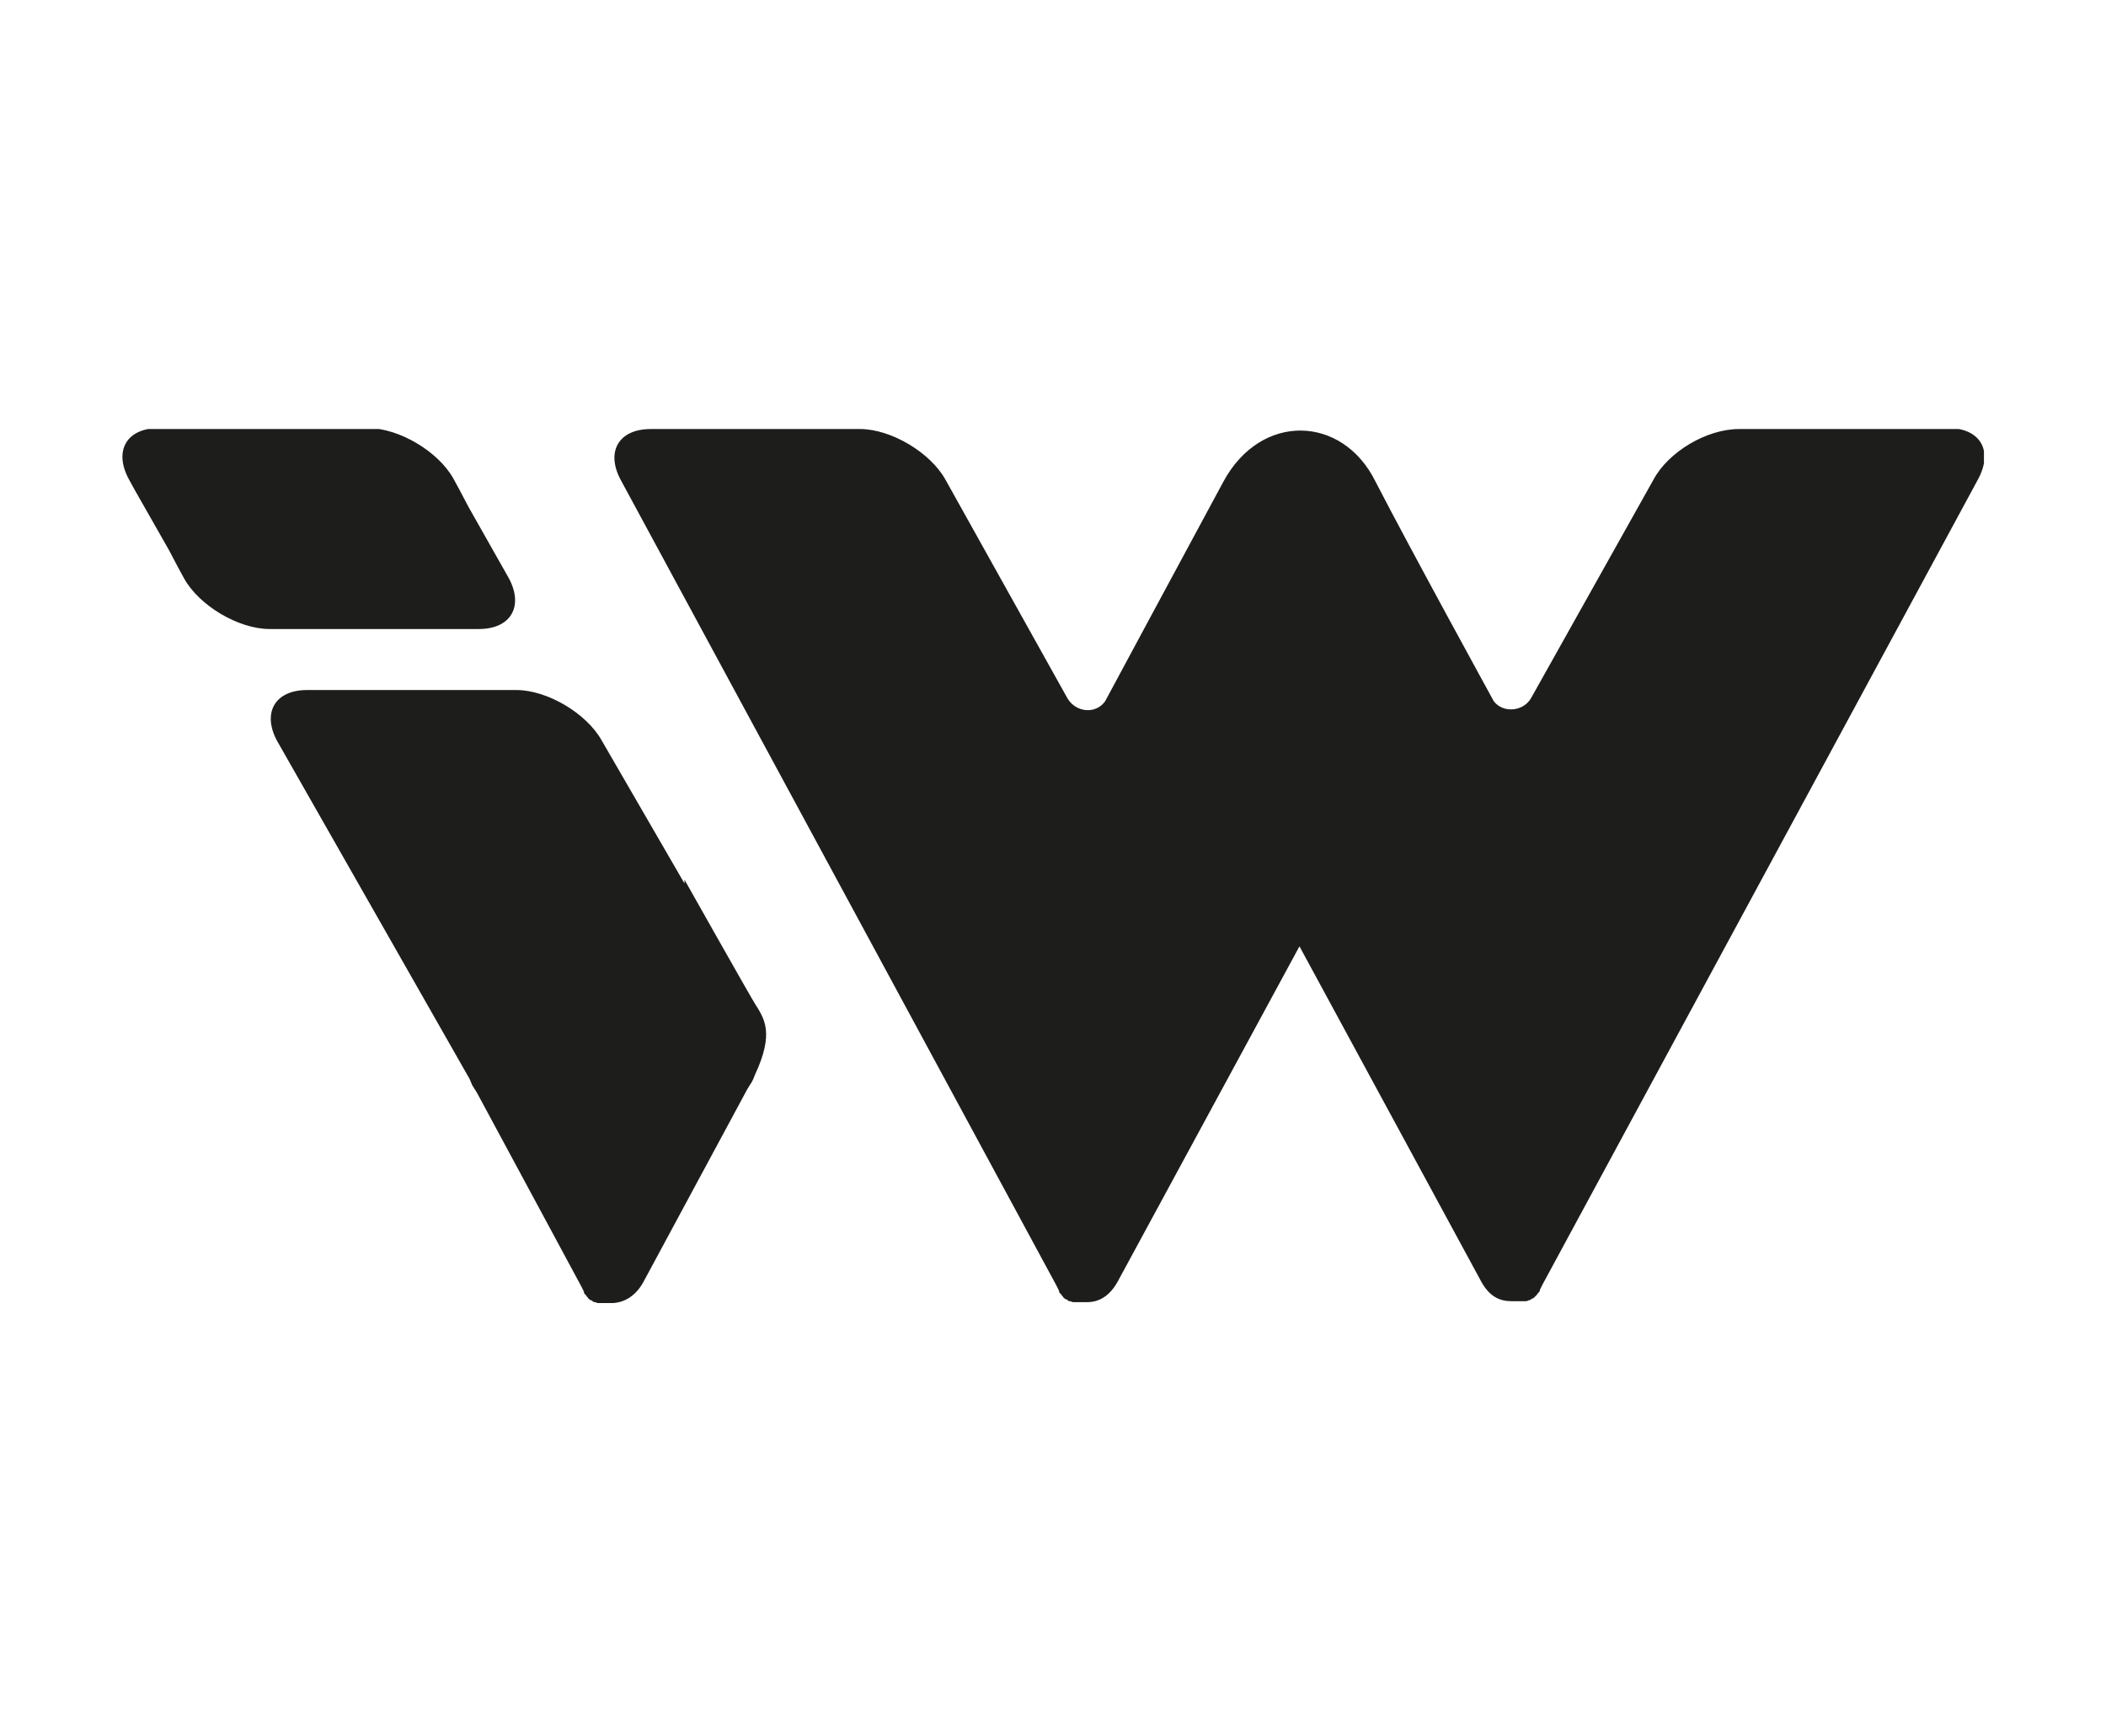
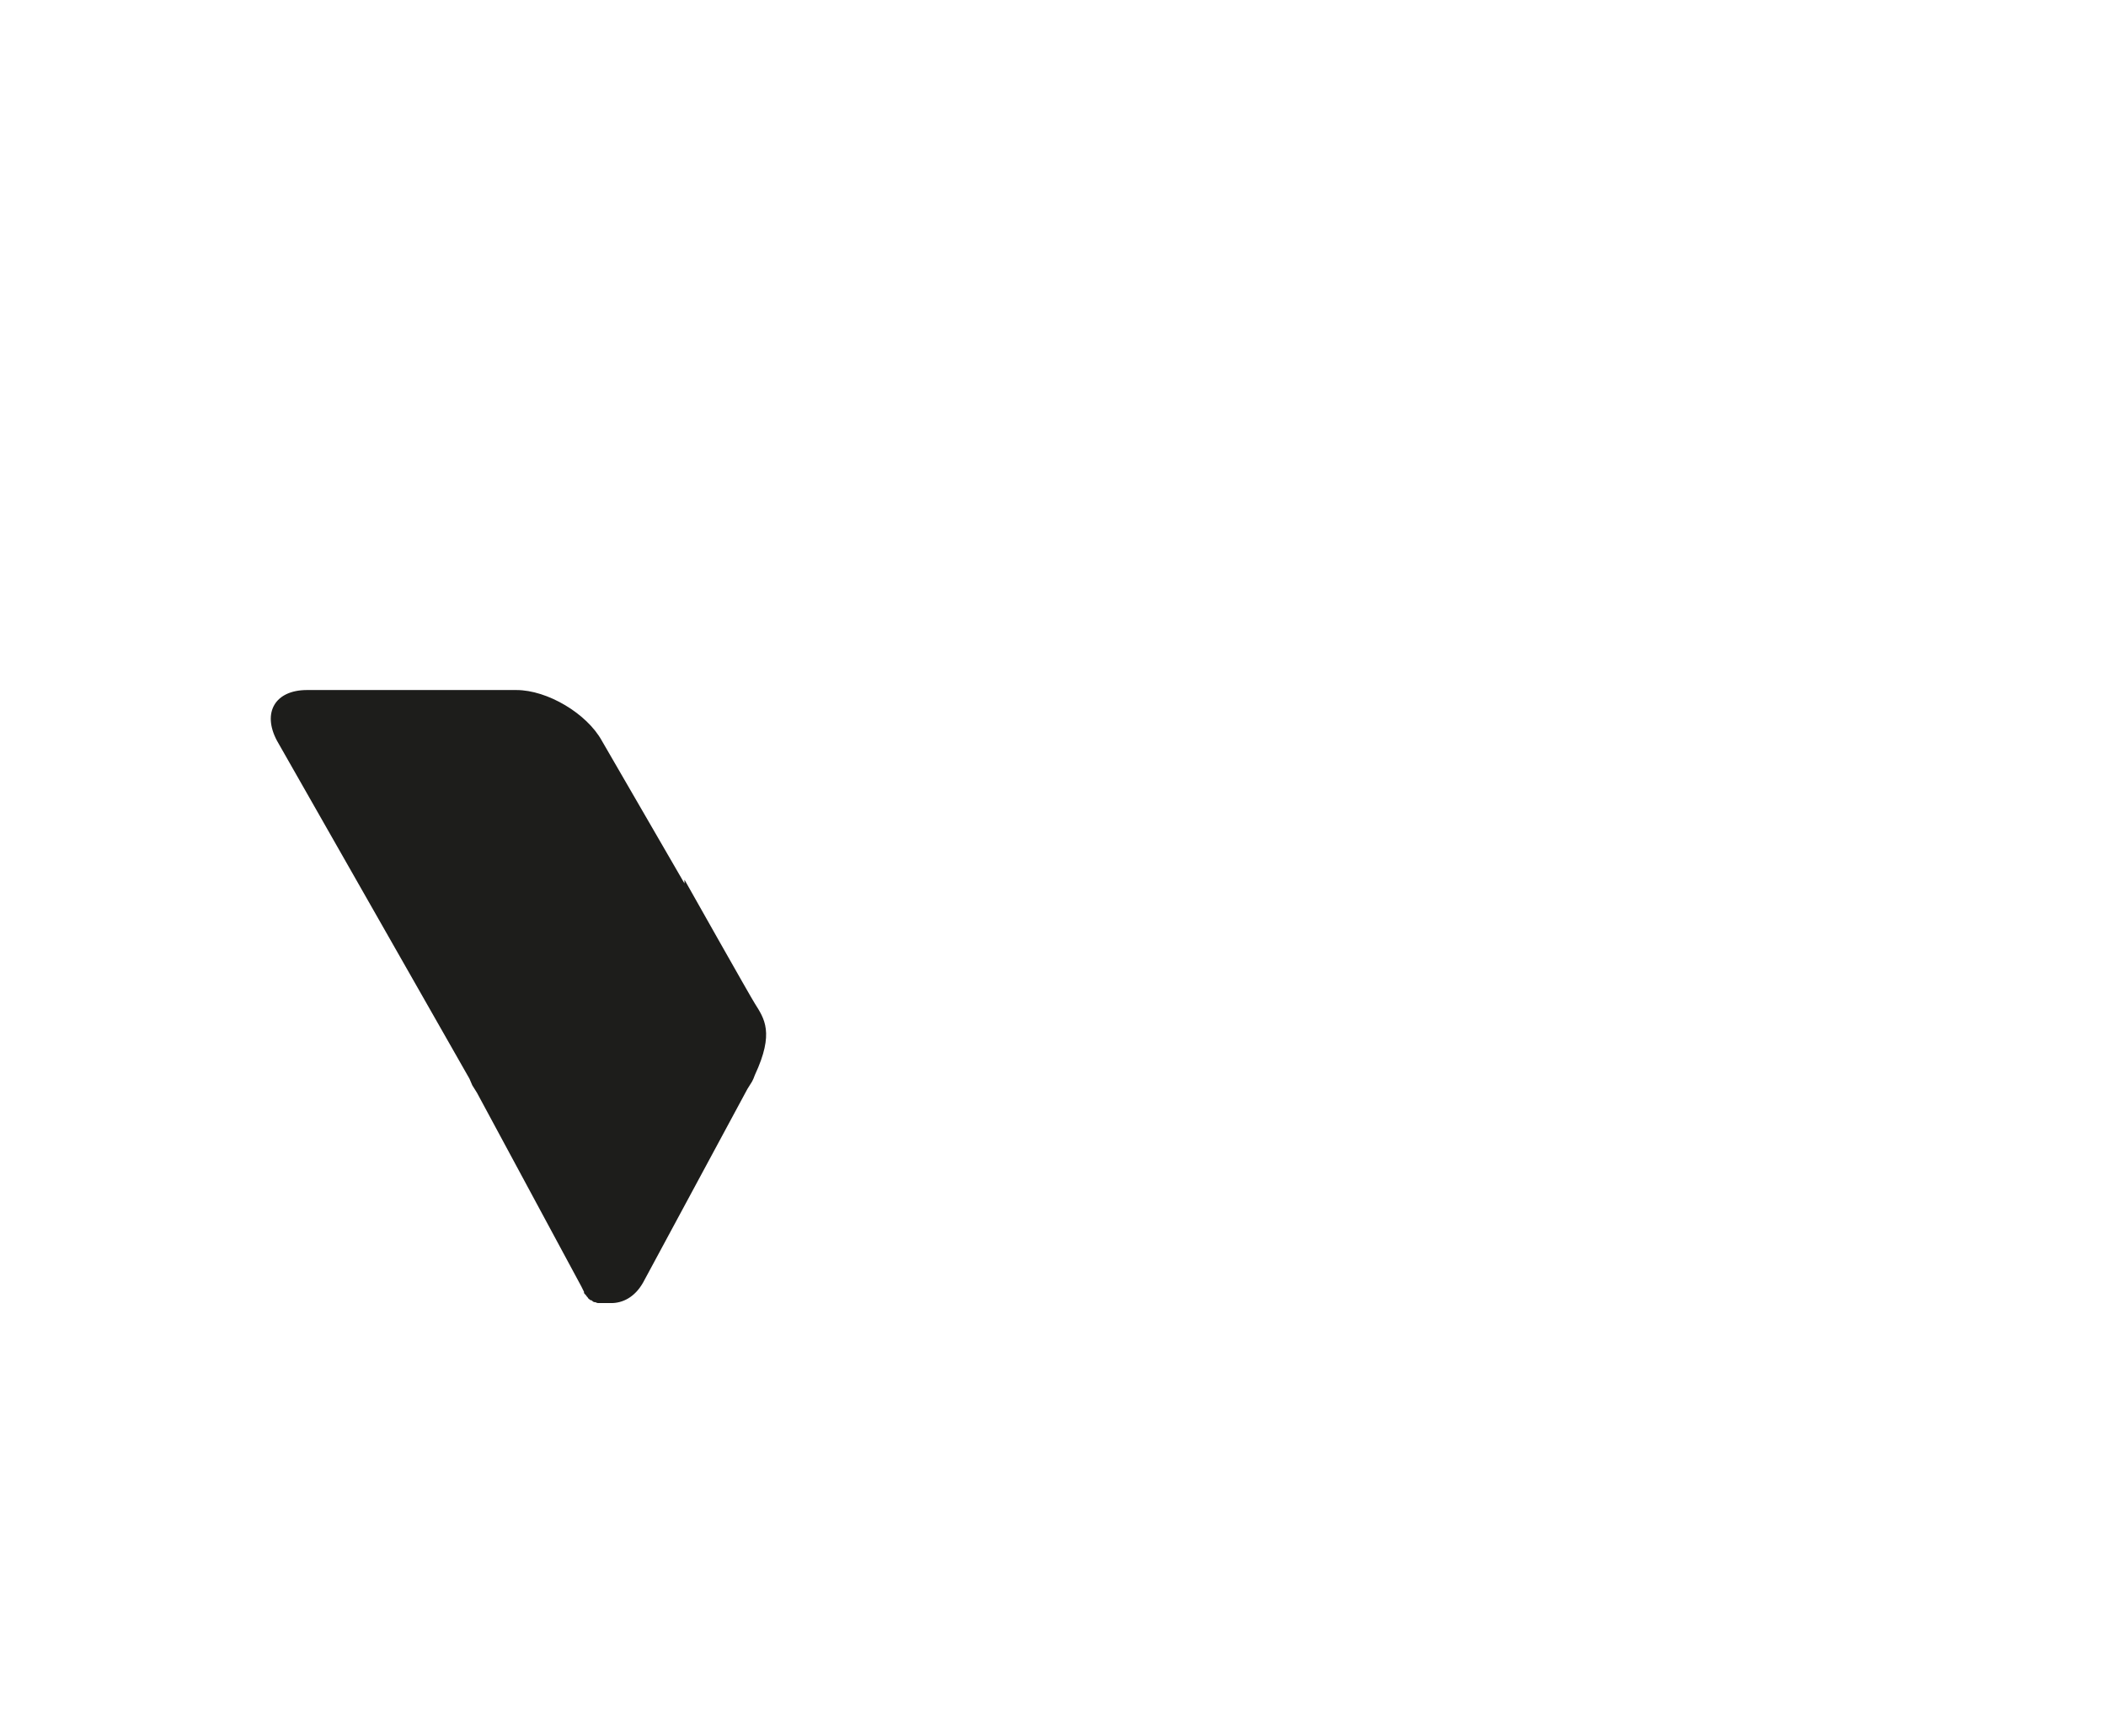
<svg xmlns="http://www.w3.org/2000/svg" data-bbox="13.04 45.6 198.321 93.2" viewBox="0 0 224.3 184.9" data-type="color">
  <g>
    <defs>
      <clipPath id="58262b13-6dd9-49d0-92ee-a05b9bca2fba">
        <path d="M211.3 45.7v93.5H12.9V45.7z" />
      </clipPath>
    </defs>
    <g clip-path="url(#58262b13-6dd9-49d0-92ee-a05b9bca2fba)">
-       <path d="M207.5 45.7h-22.3c-3.4 0-7.5 2.4-9.1 5.4l-13 23.2c-.8 1.5-3 1.7-4 .4 0 0-9-16.4-12.6-23.4-3.5-7.1-12.2-7.4-16.2 0s-12.6 23.4-12.6 23.4c-1 1.4-3.1 1.2-4-.3l-13-23.3c-1.6-2.9-5.8-5.4-9.1-5.4H69.3c-3.4 0-4.8 2.4-3.2 5.4l46.4 85.8.3.6v.1c0 .1.2.2.3.4l.1.1c0 .1.2.2.3.3h.1s.2.2.3.2h.1s.2.1.3.1h1.5c1.2 0 2.4-.6 3.3-2.3l19.3-35.6 19.3 35.6c.9 1.7 2 2.2 3.3 2.2h1.5s.2 0 .3-.1h.1s.2-.1.3-.2h.1l.3-.3.1-.1c0-.1.2-.2.3-.4v-.1l.3-.6L210.7 51c1.6-3 .2-5.4-3.2-5.4" fill="#1d1d1b" data-color="1" />
-       <path d="M54.2 61.6 49.9 54l-1-1.9-.6-1.1c-1.6-2.9-5.8-5.4-9.1-5.4H16.9c-3.4 0-4.8 2.4-3.2 5.4l.6 1.1 3.7 6.5 1 1.9.6 1.1c1.6 2.9 5.8 5.4 9.1 5.4H51c3.4 0 4.8-2.4 3.2-5.4" fill="#1d1d1b" data-color="1" />
      <path d="m72.9 94.1-8.8-15.2c-1.6-2.9-5.8-5.4-9.1-5.4H32.7c-3.4 0-4.8 2.4-3.2 5.4l20.5 36c.1.2.2.5.3.7l.5.8L61.9 137l.3.6v.1c0 .1.2.2.3.4l.1.1c0 .1.2.2.3.3h.1s.2.2.3.2h.1s.2.1.3.1h1.4c1.2 0 2.5-.6 3.4-2.2L79.6 116l.5-.8c.1-.2.2-.4.3-.7 2.1-4.5 1-6 0-7.6-.4-.6-7.5-13.2-7.5-13.2" fill="#1d1d1b" data-color="1" />
    </g>
  </g>
</svg>